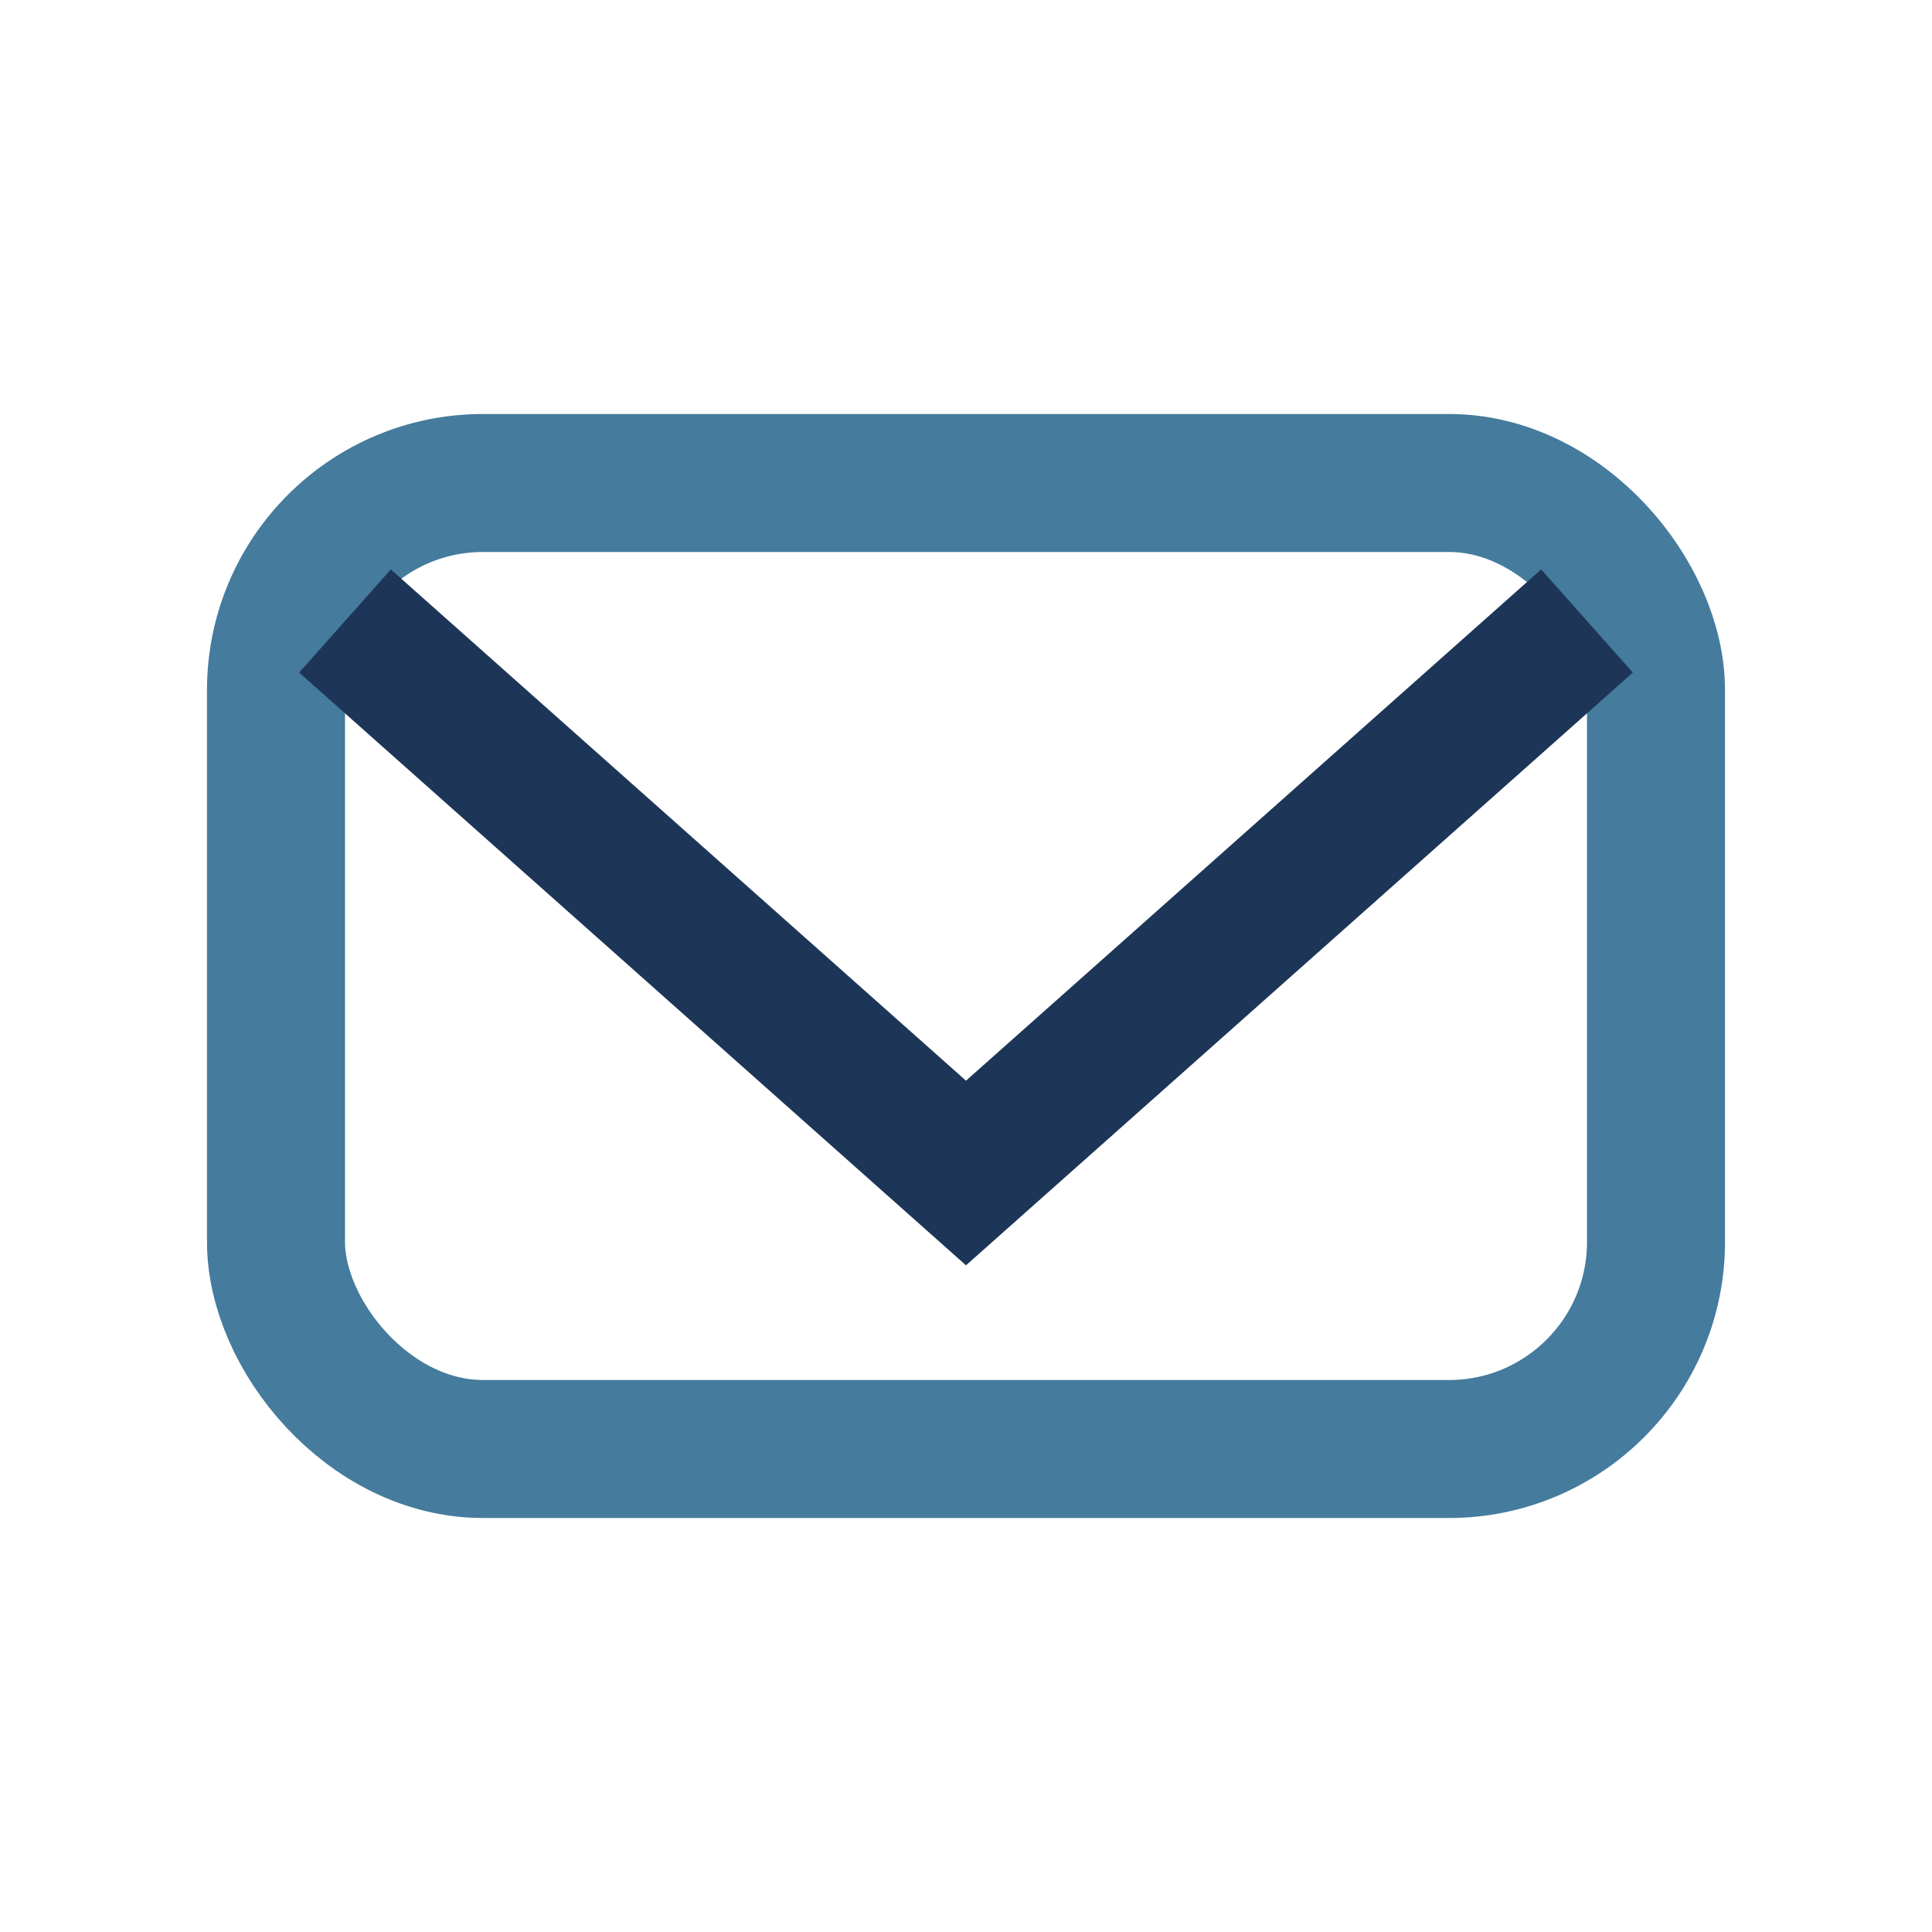
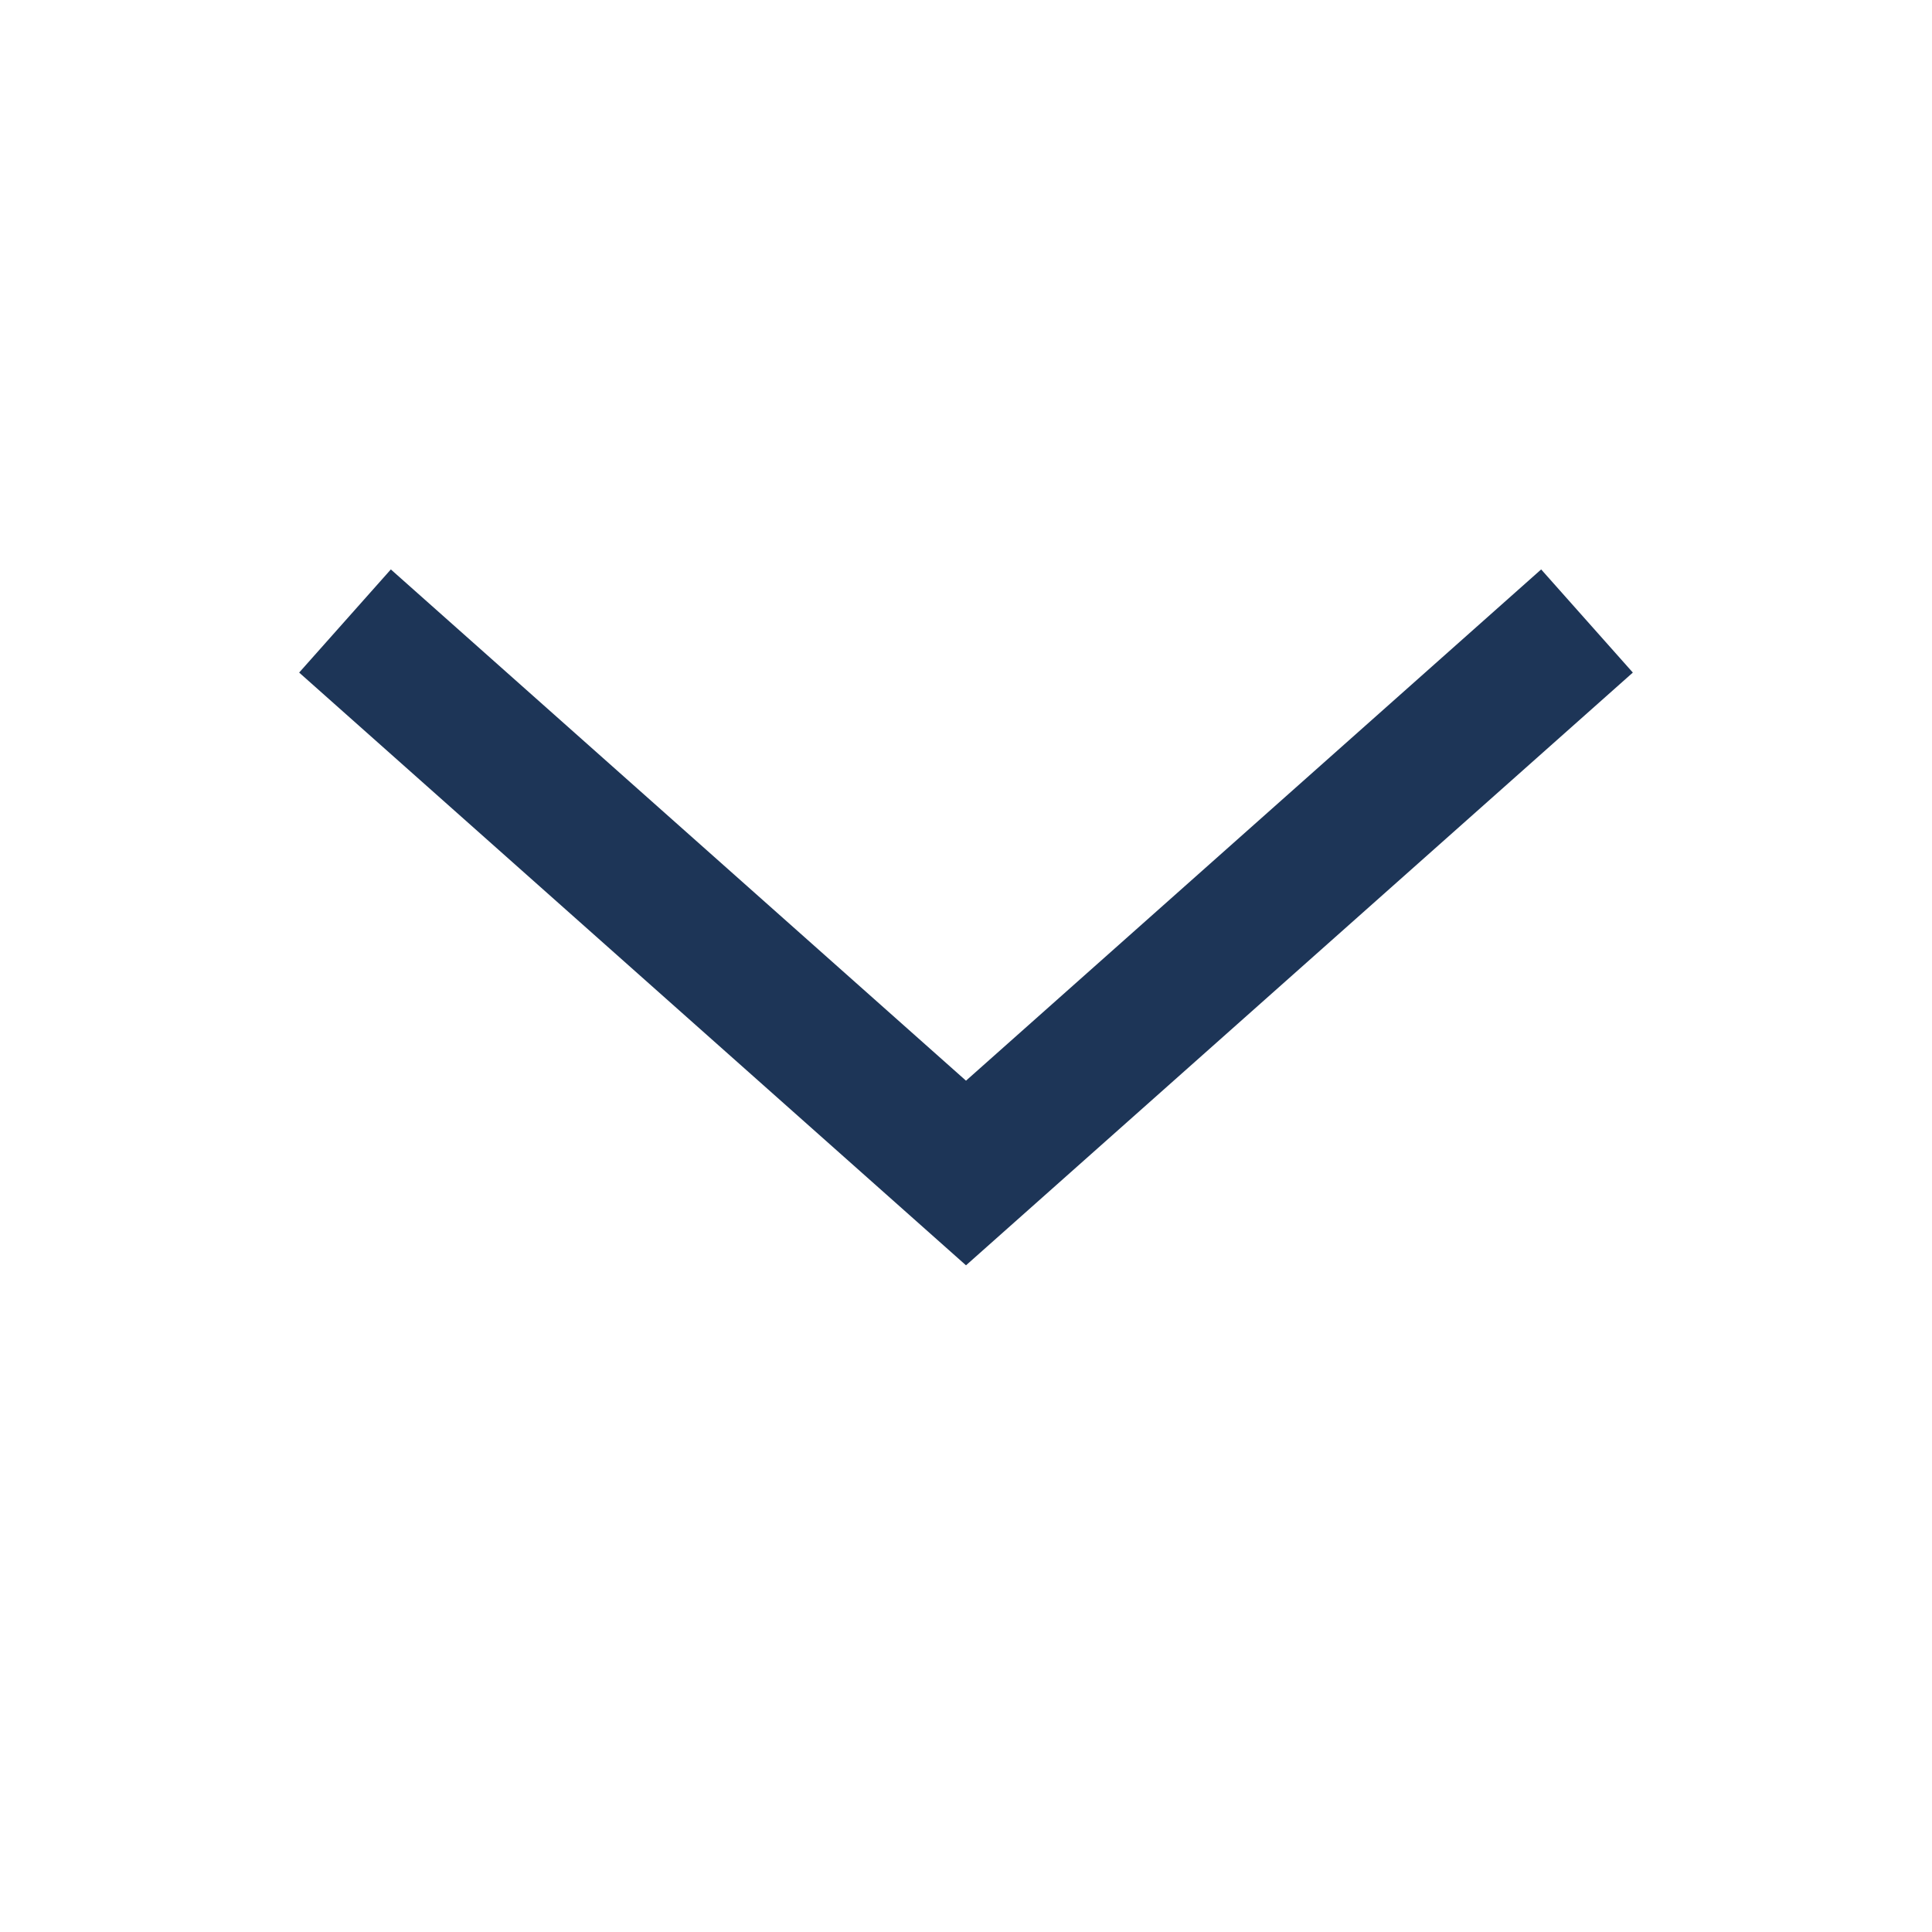
<svg xmlns="http://www.w3.org/2000/svg" width="28" height="28" viewBox="0 0 28 28">
-   <rect x="4" y="7" width="20" height="14" rx="3" fill="none" stroke="#457B9D" stroke-width="2" />
  <path d="M5 9l9 8 9-8" fill="none" stroke="#1D3557" stroke-width="2" />
</svg>